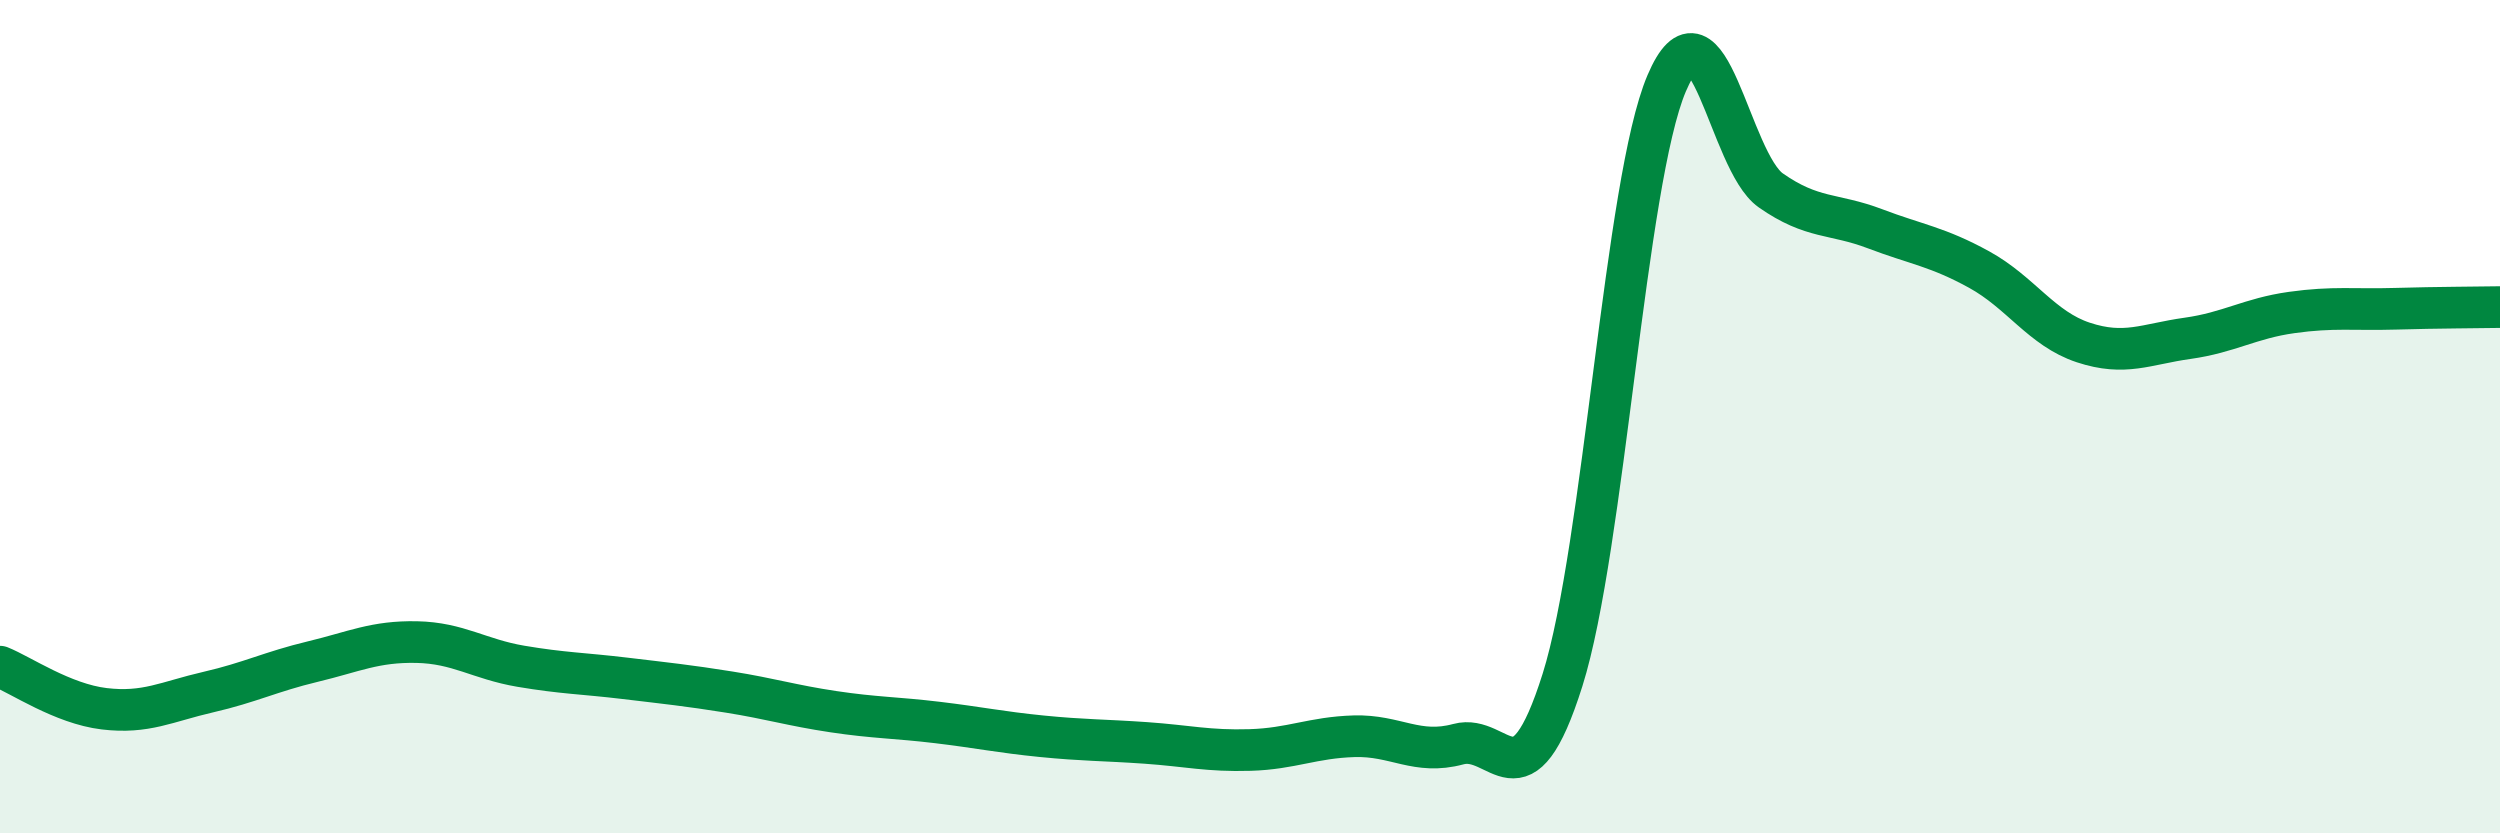
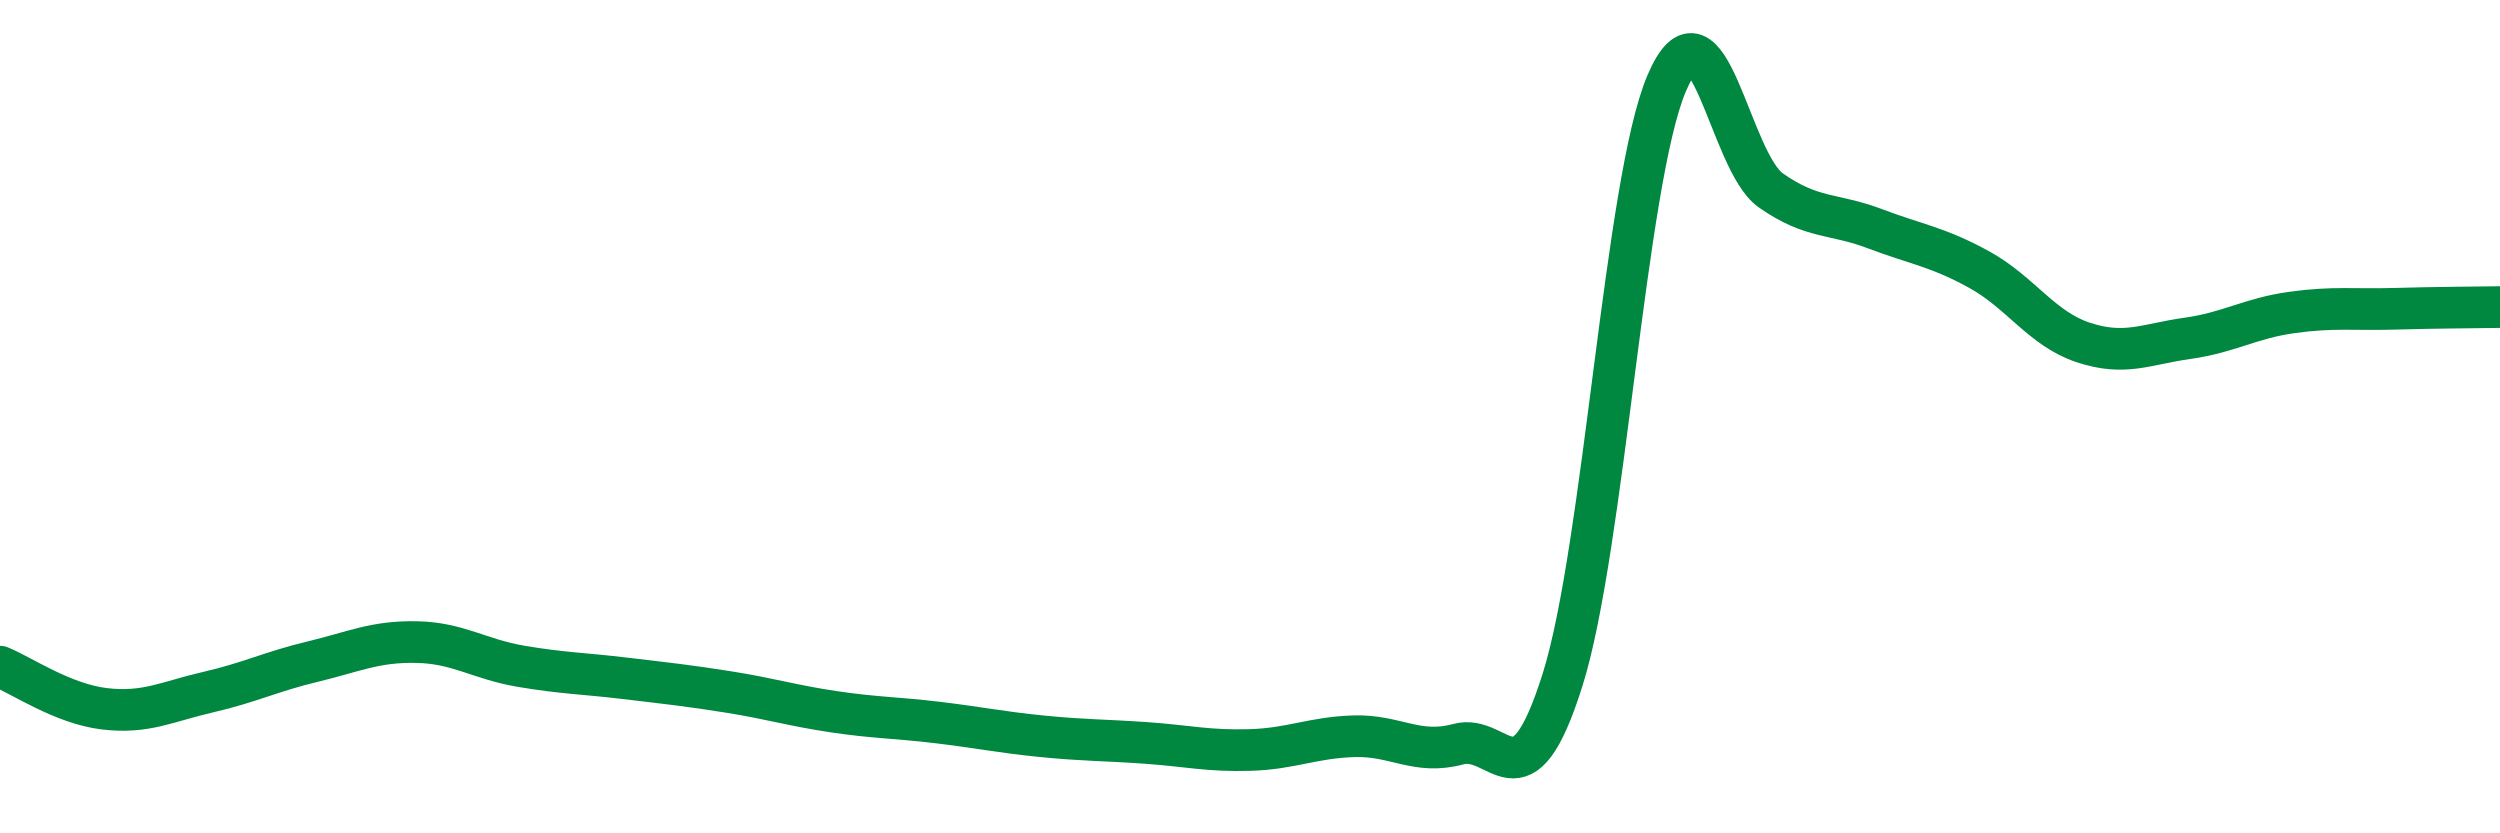
<svg xmlns="http://www.w3.org/2000/svg" width="60" height="20" viewBox="0 0 60 20">
-   <path d="M 0,16 C 0.5,16.2 1.5,16.89 2.5,17.01 C 3.5,17.13 4,16.84 5,16.61 C 6,16.38 6.5,16.12 7.5,15.88 C 8.5,15.64 9,15.39 10,15.41 C 11,15.43 11.5,15.82 12.5,15.99 C 13.5,16.16 14,16.16 15,16.28 C 16,16.4 16.5,16.45 17.5,16.61 C 18.5,16.77 19,16.93 20,17.08 C 21,17.23 21.5,17.22 22.5,17.34 C 23.5,17.46 24,17.57 25,17.67 C 26,17.77 26.5,17.76 27.5,17.83 C 28.5,17.9 29,18.03 30,18 C 31,17.97 31.5,17.7 32.5,17.67 C 33.5,17.64 34,18.13 35,17.86 C 36,17.59 36.5,19.49 37.5,16.32 C 38.5,13.15 39,4.35 40,2 C 41,-0.35 41.5,3.87 42.5,4.57 C 43.5,5.27 44,5.11 45,5.49 C 46,5.87 46.5,5.92 47.5,6.47 C 48.5,7.02 49,7.89 50,8.22 C 51,8.55 51.5,8.26 52.5,8.12 C 53.5,7.98 54,7.64 55,7.5 C 56,7.36 56.5,7.44 57.5,7.41 C 58.5,7.38 59.5,7.38 60,7.37L60 20L0 20Z" fill="#008740" opacity="0.1" stroke-linecap="round" stroke-linejoin="round" />
  <path d="M 0,16 C 0.5,16.2 1.5,16.89 2.5,17.01 C 3.5,17.13 4,16.84 5,16.61 C 6,16.38 6.5,16.12 7.5,15.88 C 8.5,15.64 9,15.39 10,15.41 C 11,15.43 11.5,15.82 12.5,15.99 C 13.5,16.16 14,16.16 15,16.28 C 16,16.4 16.5,16.45 17.5,16.61 C 18.5,16.77 19,16.93 20,17.08 C 21,17.23 21.5,17.22 22.5,17.34 C 23.5,17.46 24,17.57 25,17.67 C 26,17.77 26.5,17.76 27.5,17.83 C 28.5,17.9 29,18.03 30,18 C 31,17.97 31.5,17.7 32.5,17.67 C 33.5,17.64 34,18.13 35,17.86 C 36,17.59 36.5,19.49 37.5,16.32 C 38.5,13.15 39,4.35 40,2 C 41,-0.35 41.5,3.87 42.5,4.57 C 43.5,5.27 44,5.11 45,5.49 C 46,5.87 46.5,5.92 47.5,6.47 C 48.5,7.02 49,7.89 50,8.22 C 51,8.55 51.5,8.26 52.5,8.12 C 53.5,7.98 54,7.64 55,7.5 C 56,7.36 56.5,7.44 57.5,7.41 C 58.5,7.38 59.5,7.38 60,7.37" stroke="#008740" stroke-width="1" fill="none" stroke-linecap="round" stroke-linejoin="round" />
</svg>